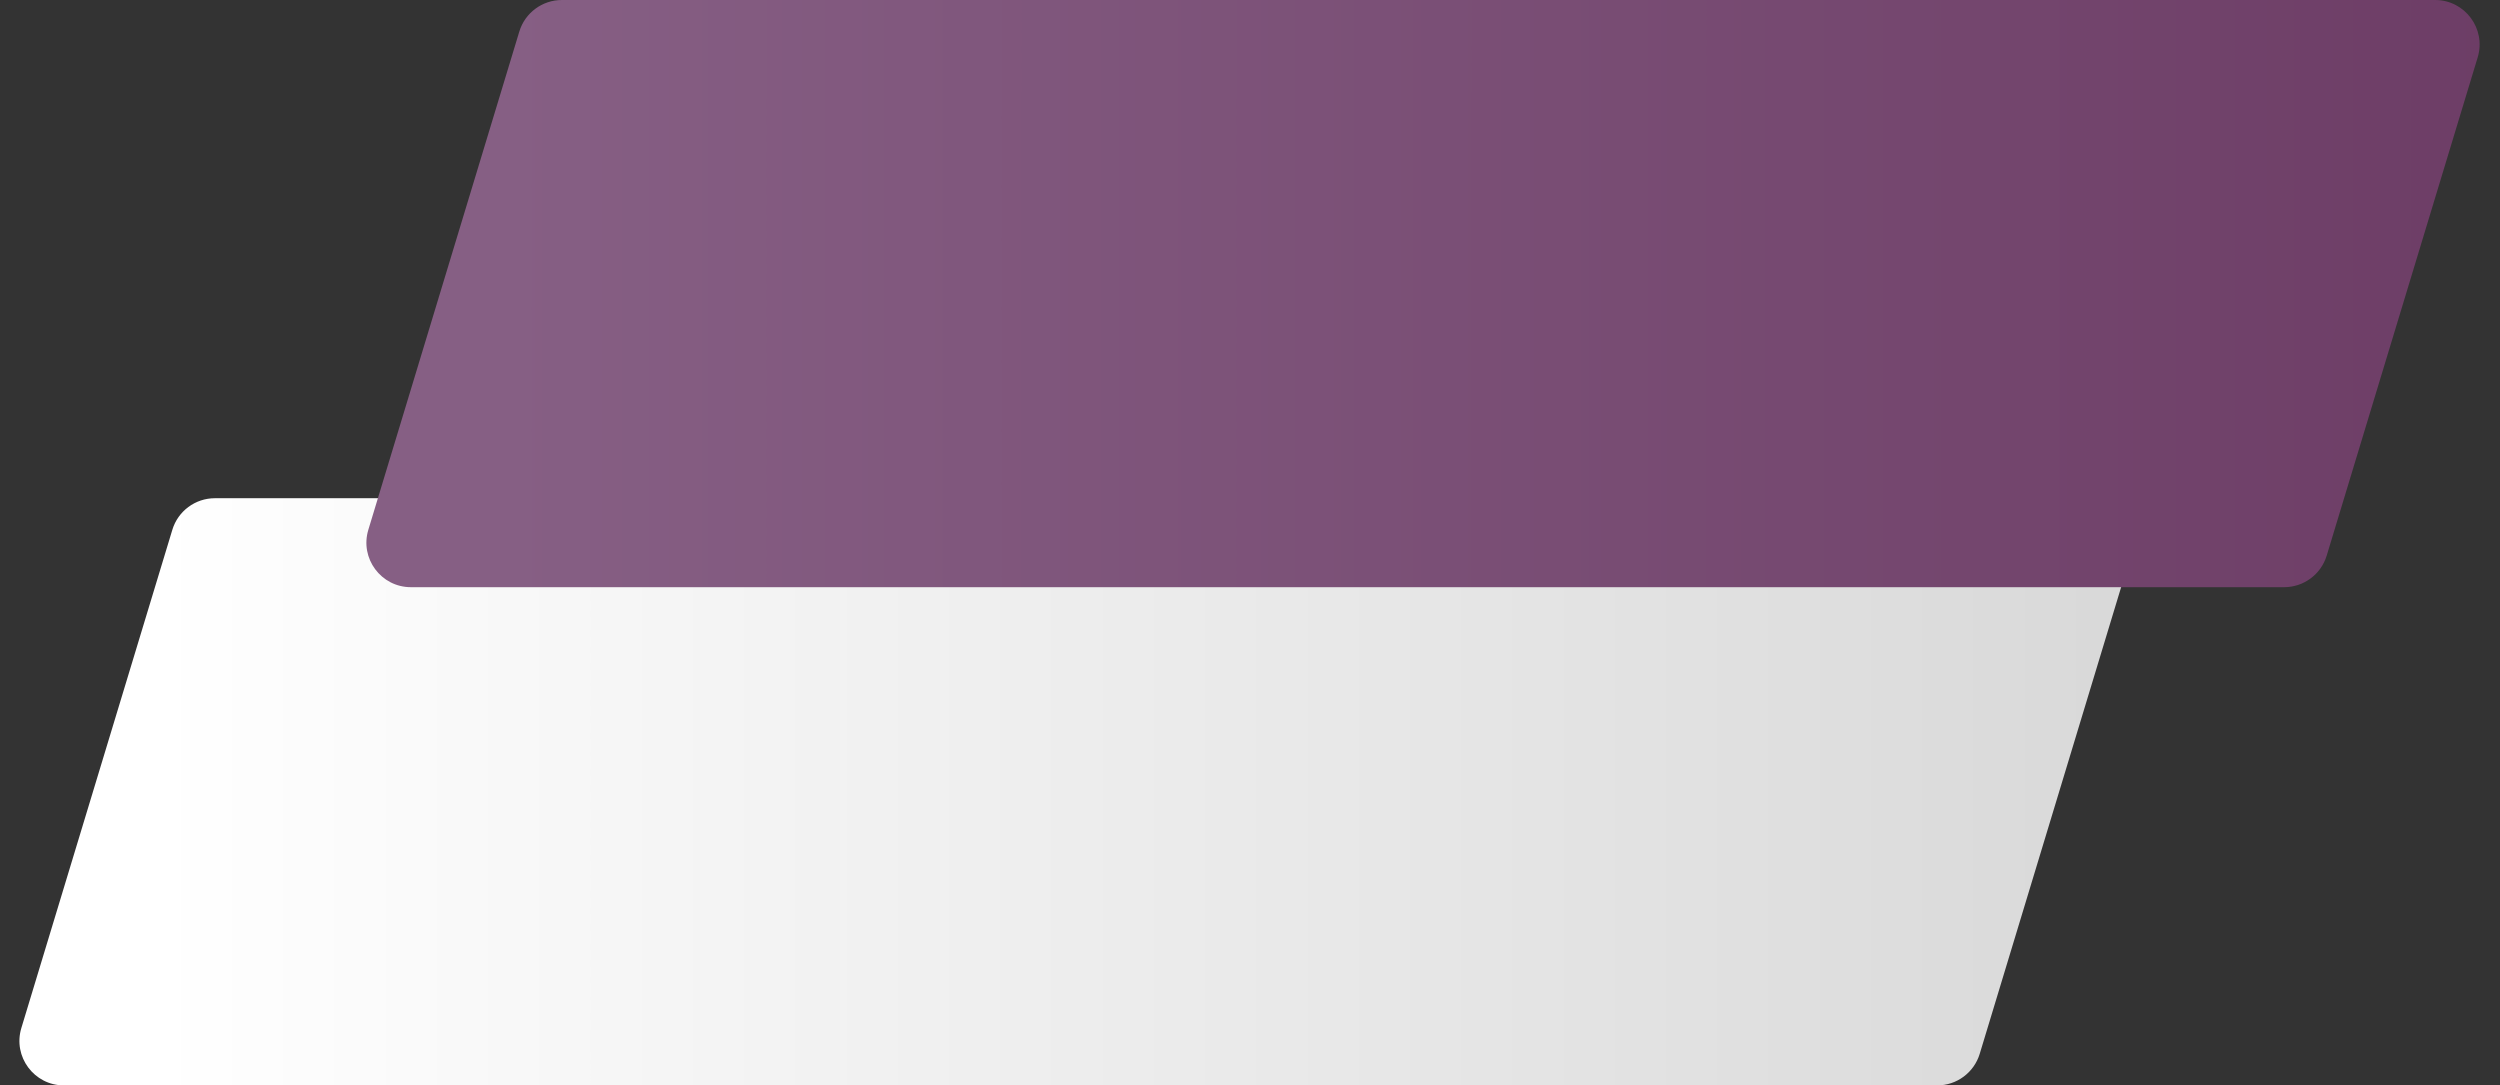
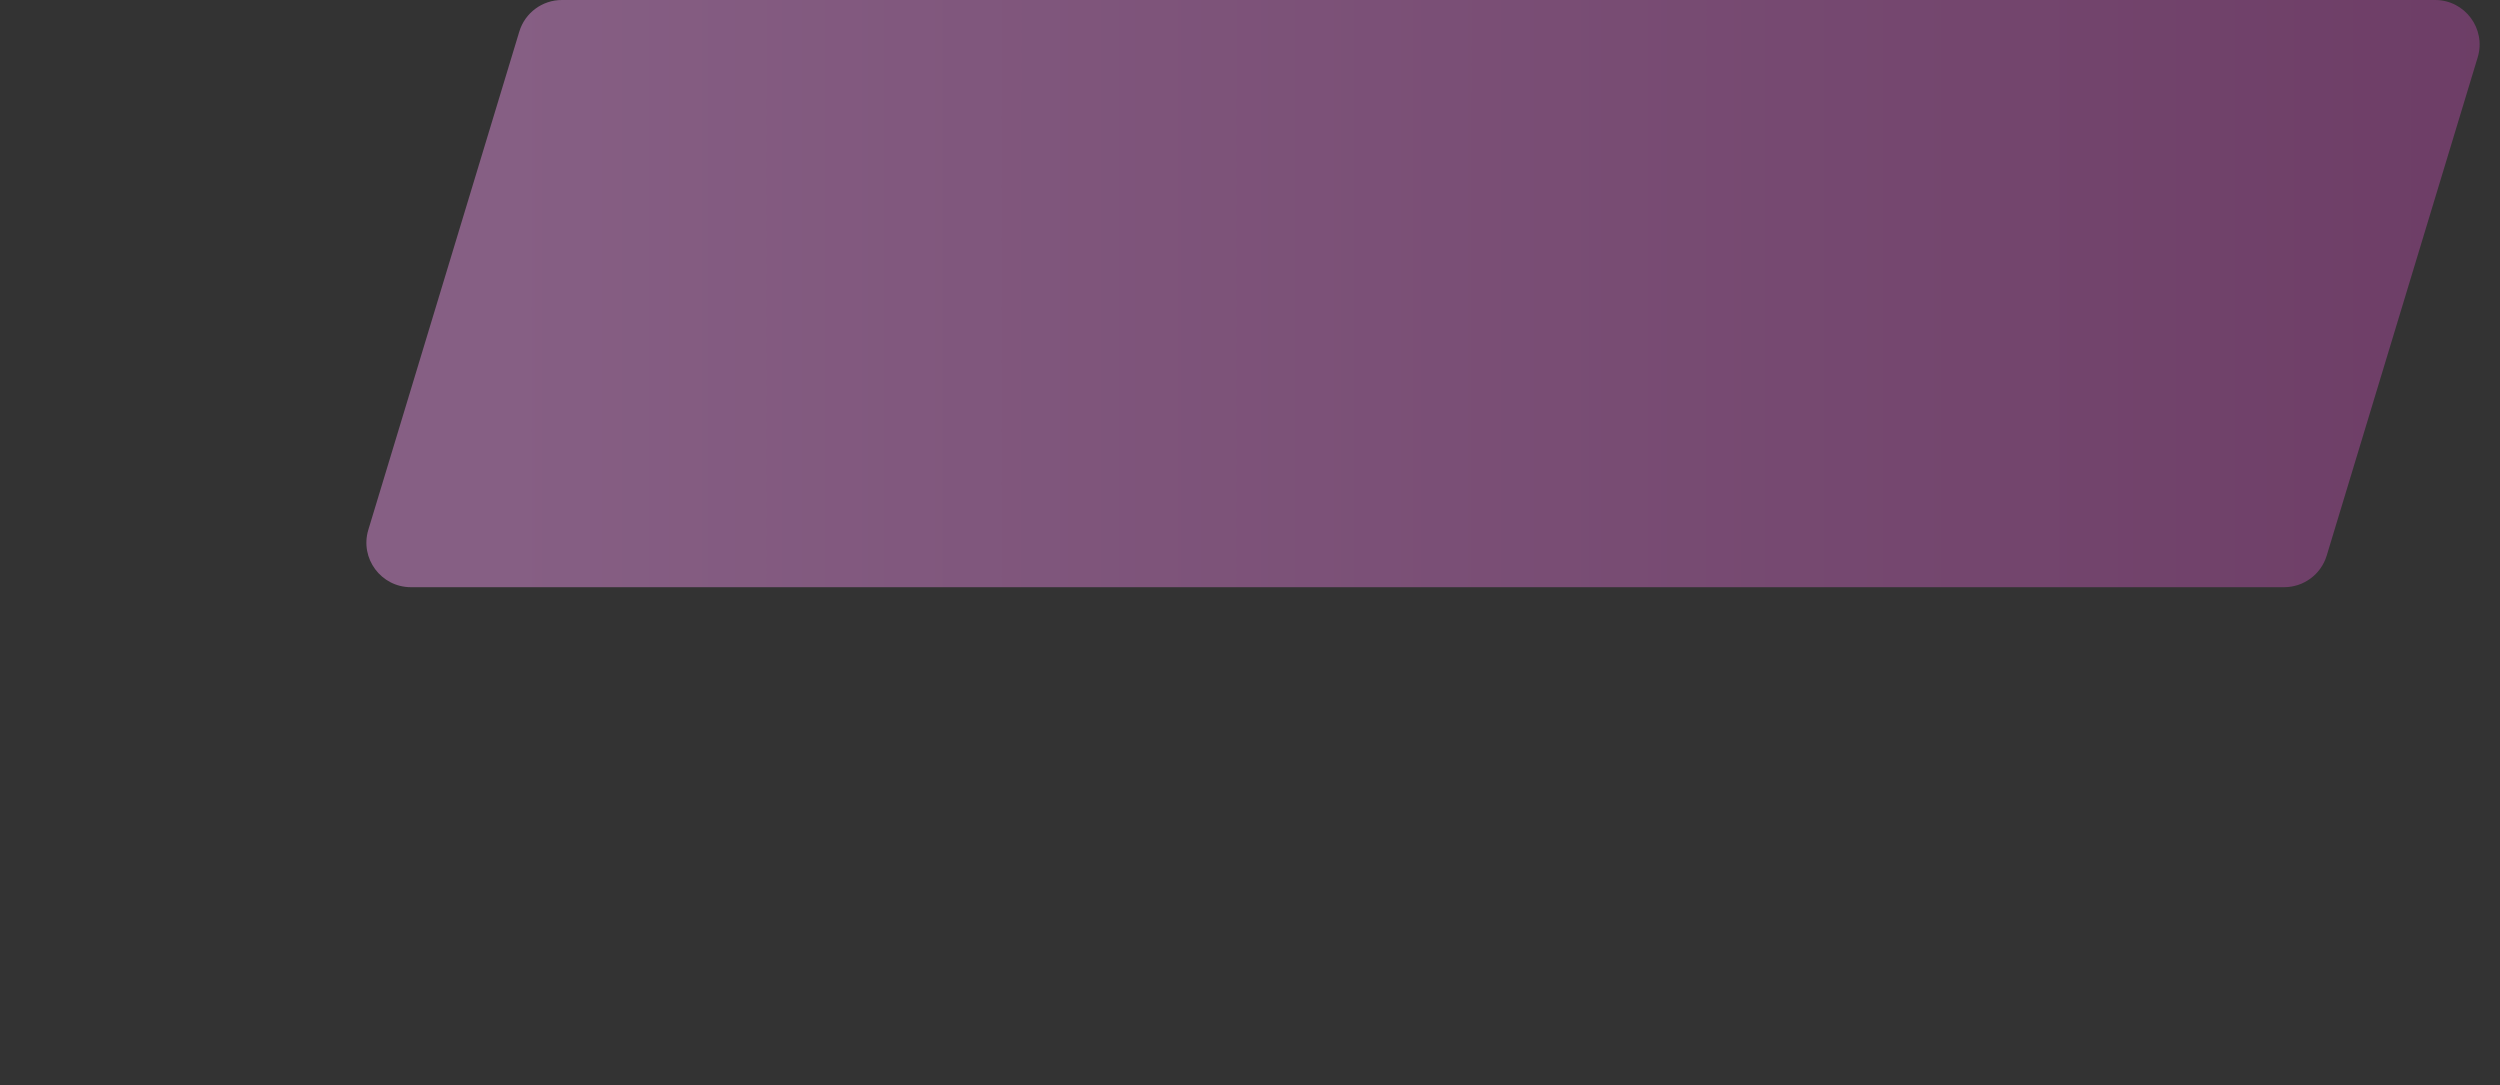
<svg xmlns="http://www.w3.org/2000/svg" width="281" height="122" viewBox="0 0 281 122" fill="none">
  <rect x="0" y="0" width="281" height="122" fill="#333333" stroke="none" />
-   <path d="M19.37 59.55C20.008 57.442 21.952 56 24.155 56H234.706C238.061 56 240.464 59.239 239.491 62.45L222.521 118.45C221.882 120.558 219.939 122 217.736 122H7.185C3.83 122 1.427 118.761 2.4 115.55L19.37 59.55Z" fill="url(#paint0_linear)" />
  <path d="M58.37 3.55C59.008 1.442 60.952 0 63.155 0H273.706C277.061 0 279.464 3.239 278.491 6.45L261.521 62.45C260.882 64.558 258.939 66 256.736 66H46.185C42.83 66 40.427 62.761 41.4 59.55L58.37 3.55Z" fill="url(#paint1_linear)" />
  <defs>
    <linearGradient id="paint0_linear" x1="17.445" y1="89" x2="241.945" y2="89" gradientUnits="userSpaceOnUse">
      <stop stop-color="white" />
      <stop offset="1" stop-color="#D8D8D8" />
    </linearGradient>
    <linearGradient id="paint1_linear" x1="56.445" y1="33" x2="280.945" y2="33" gradientUnits="userSpaceOnUse">
      <stop stop-color="#865F84" />
      <stop offset="1" stop-color="#6D3D66" />
    </linearGradient>
  </defs>
</svg>